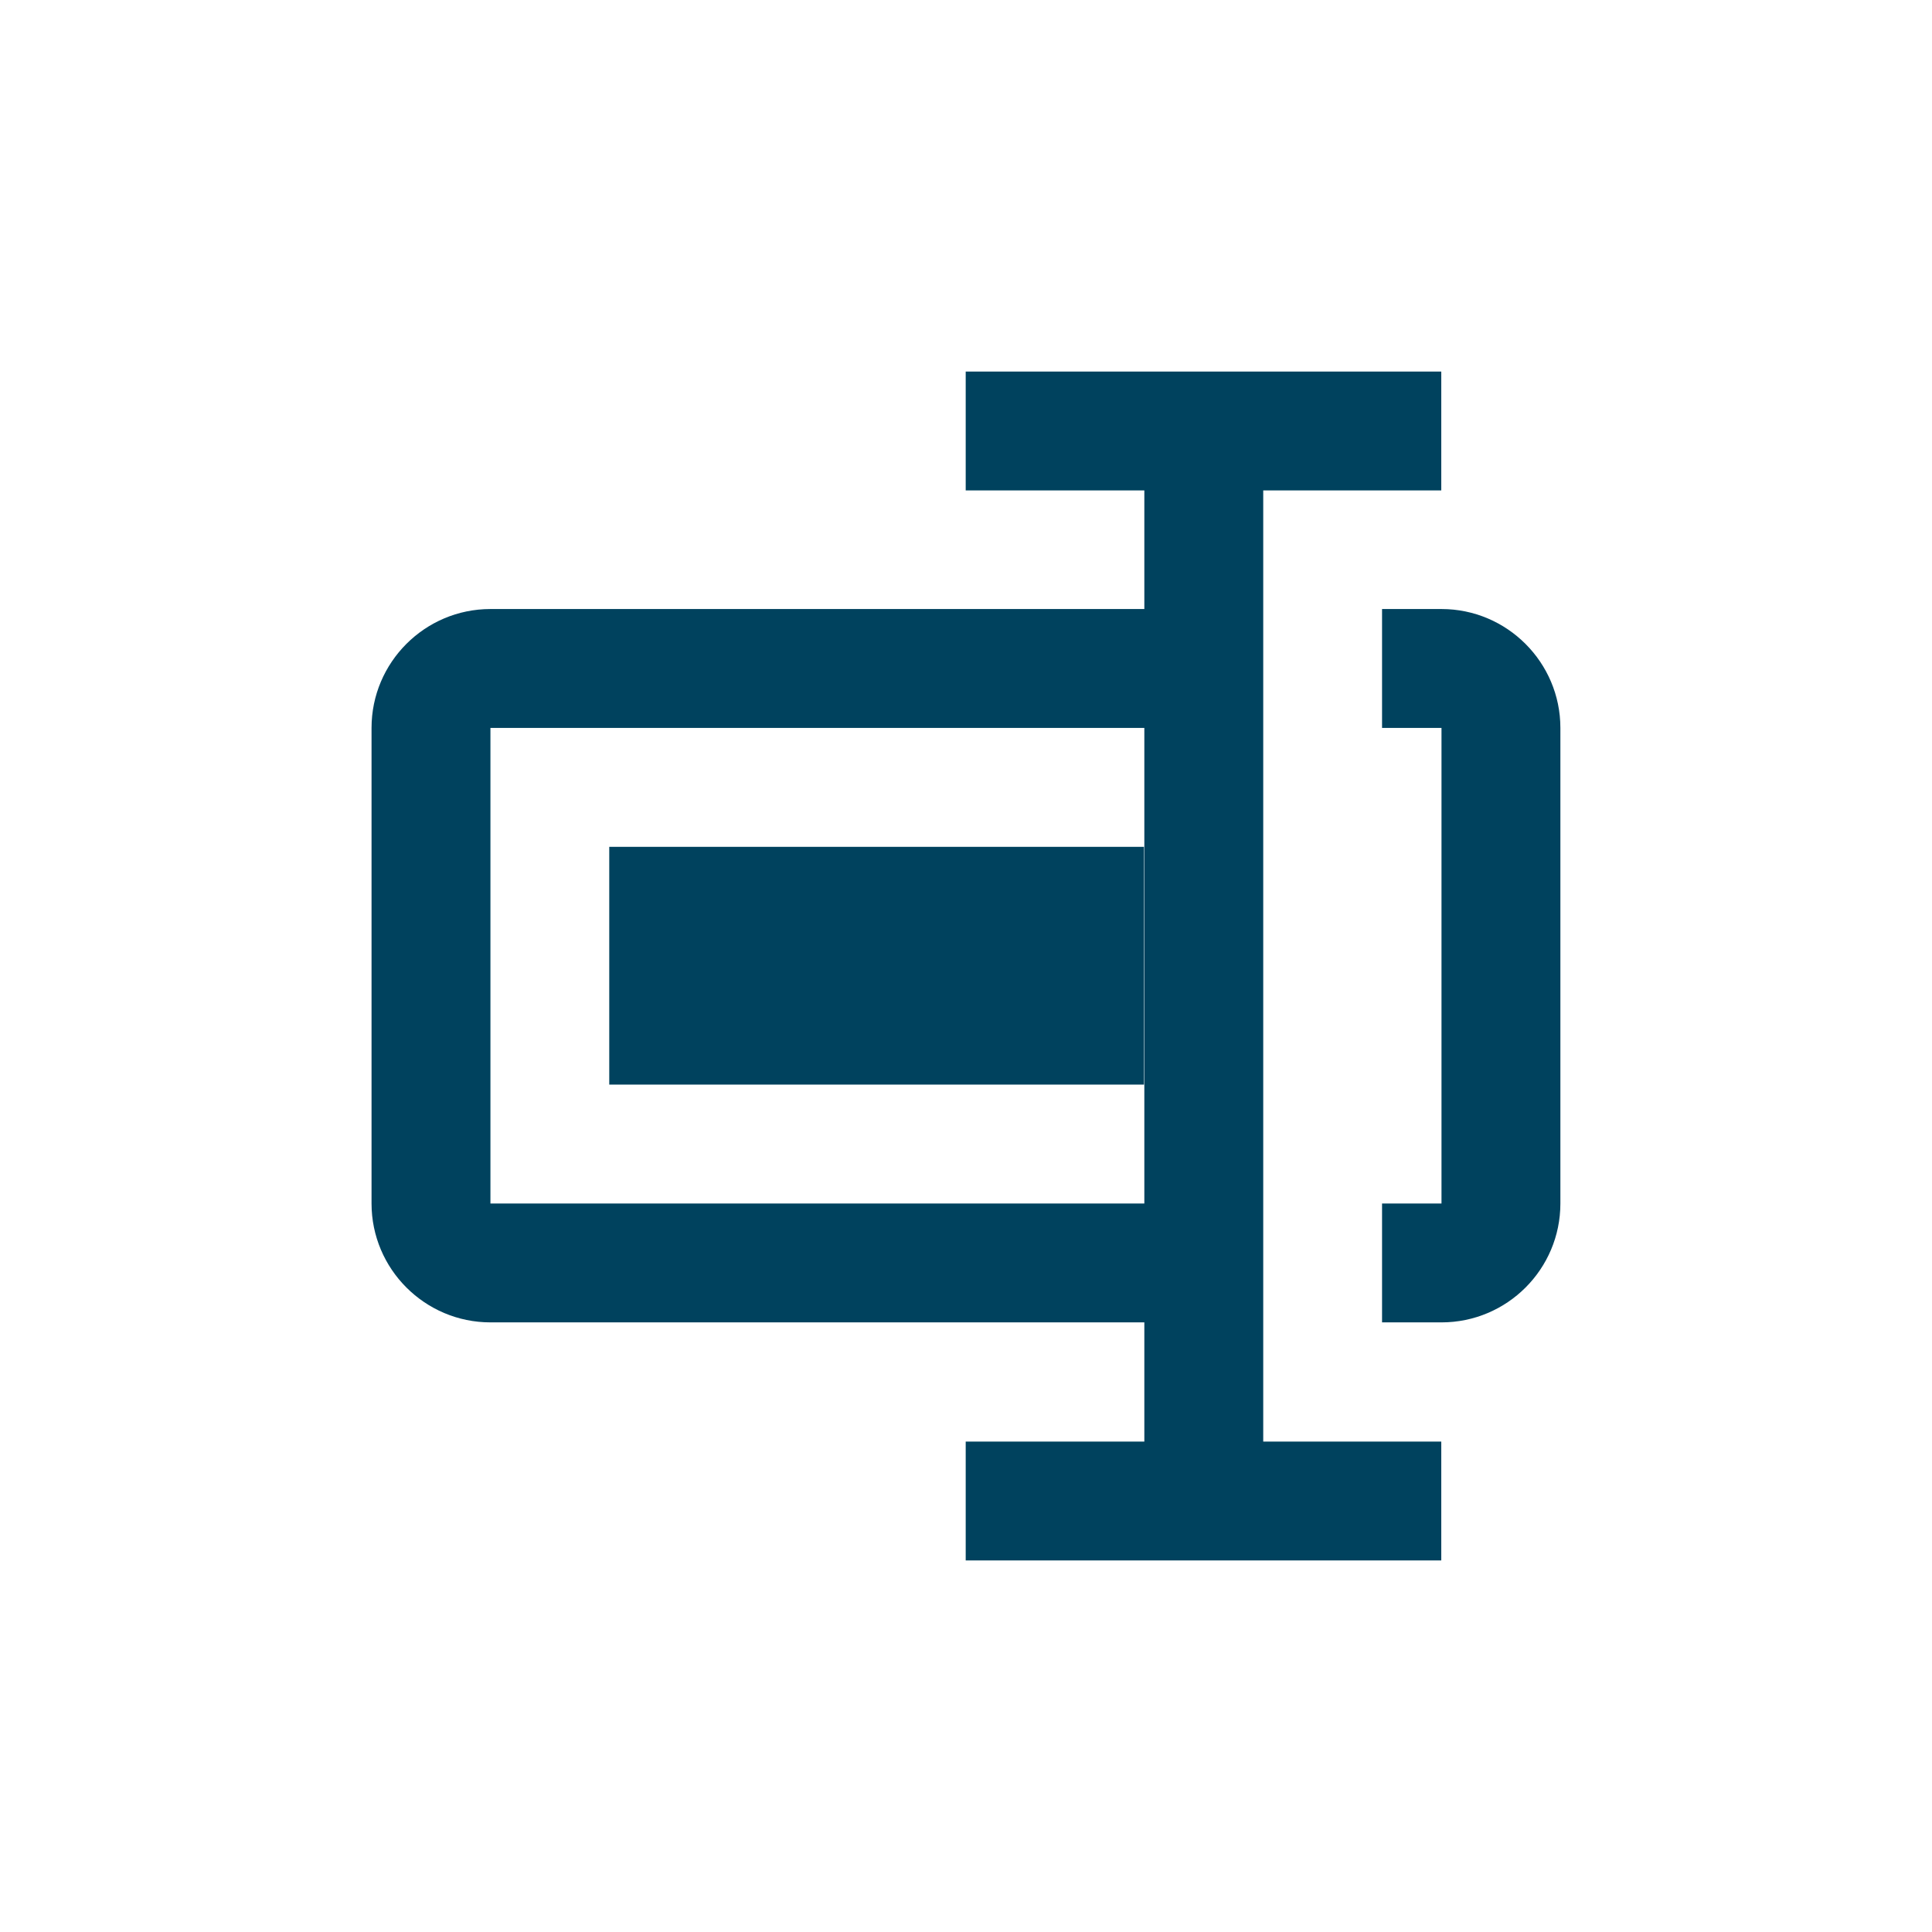
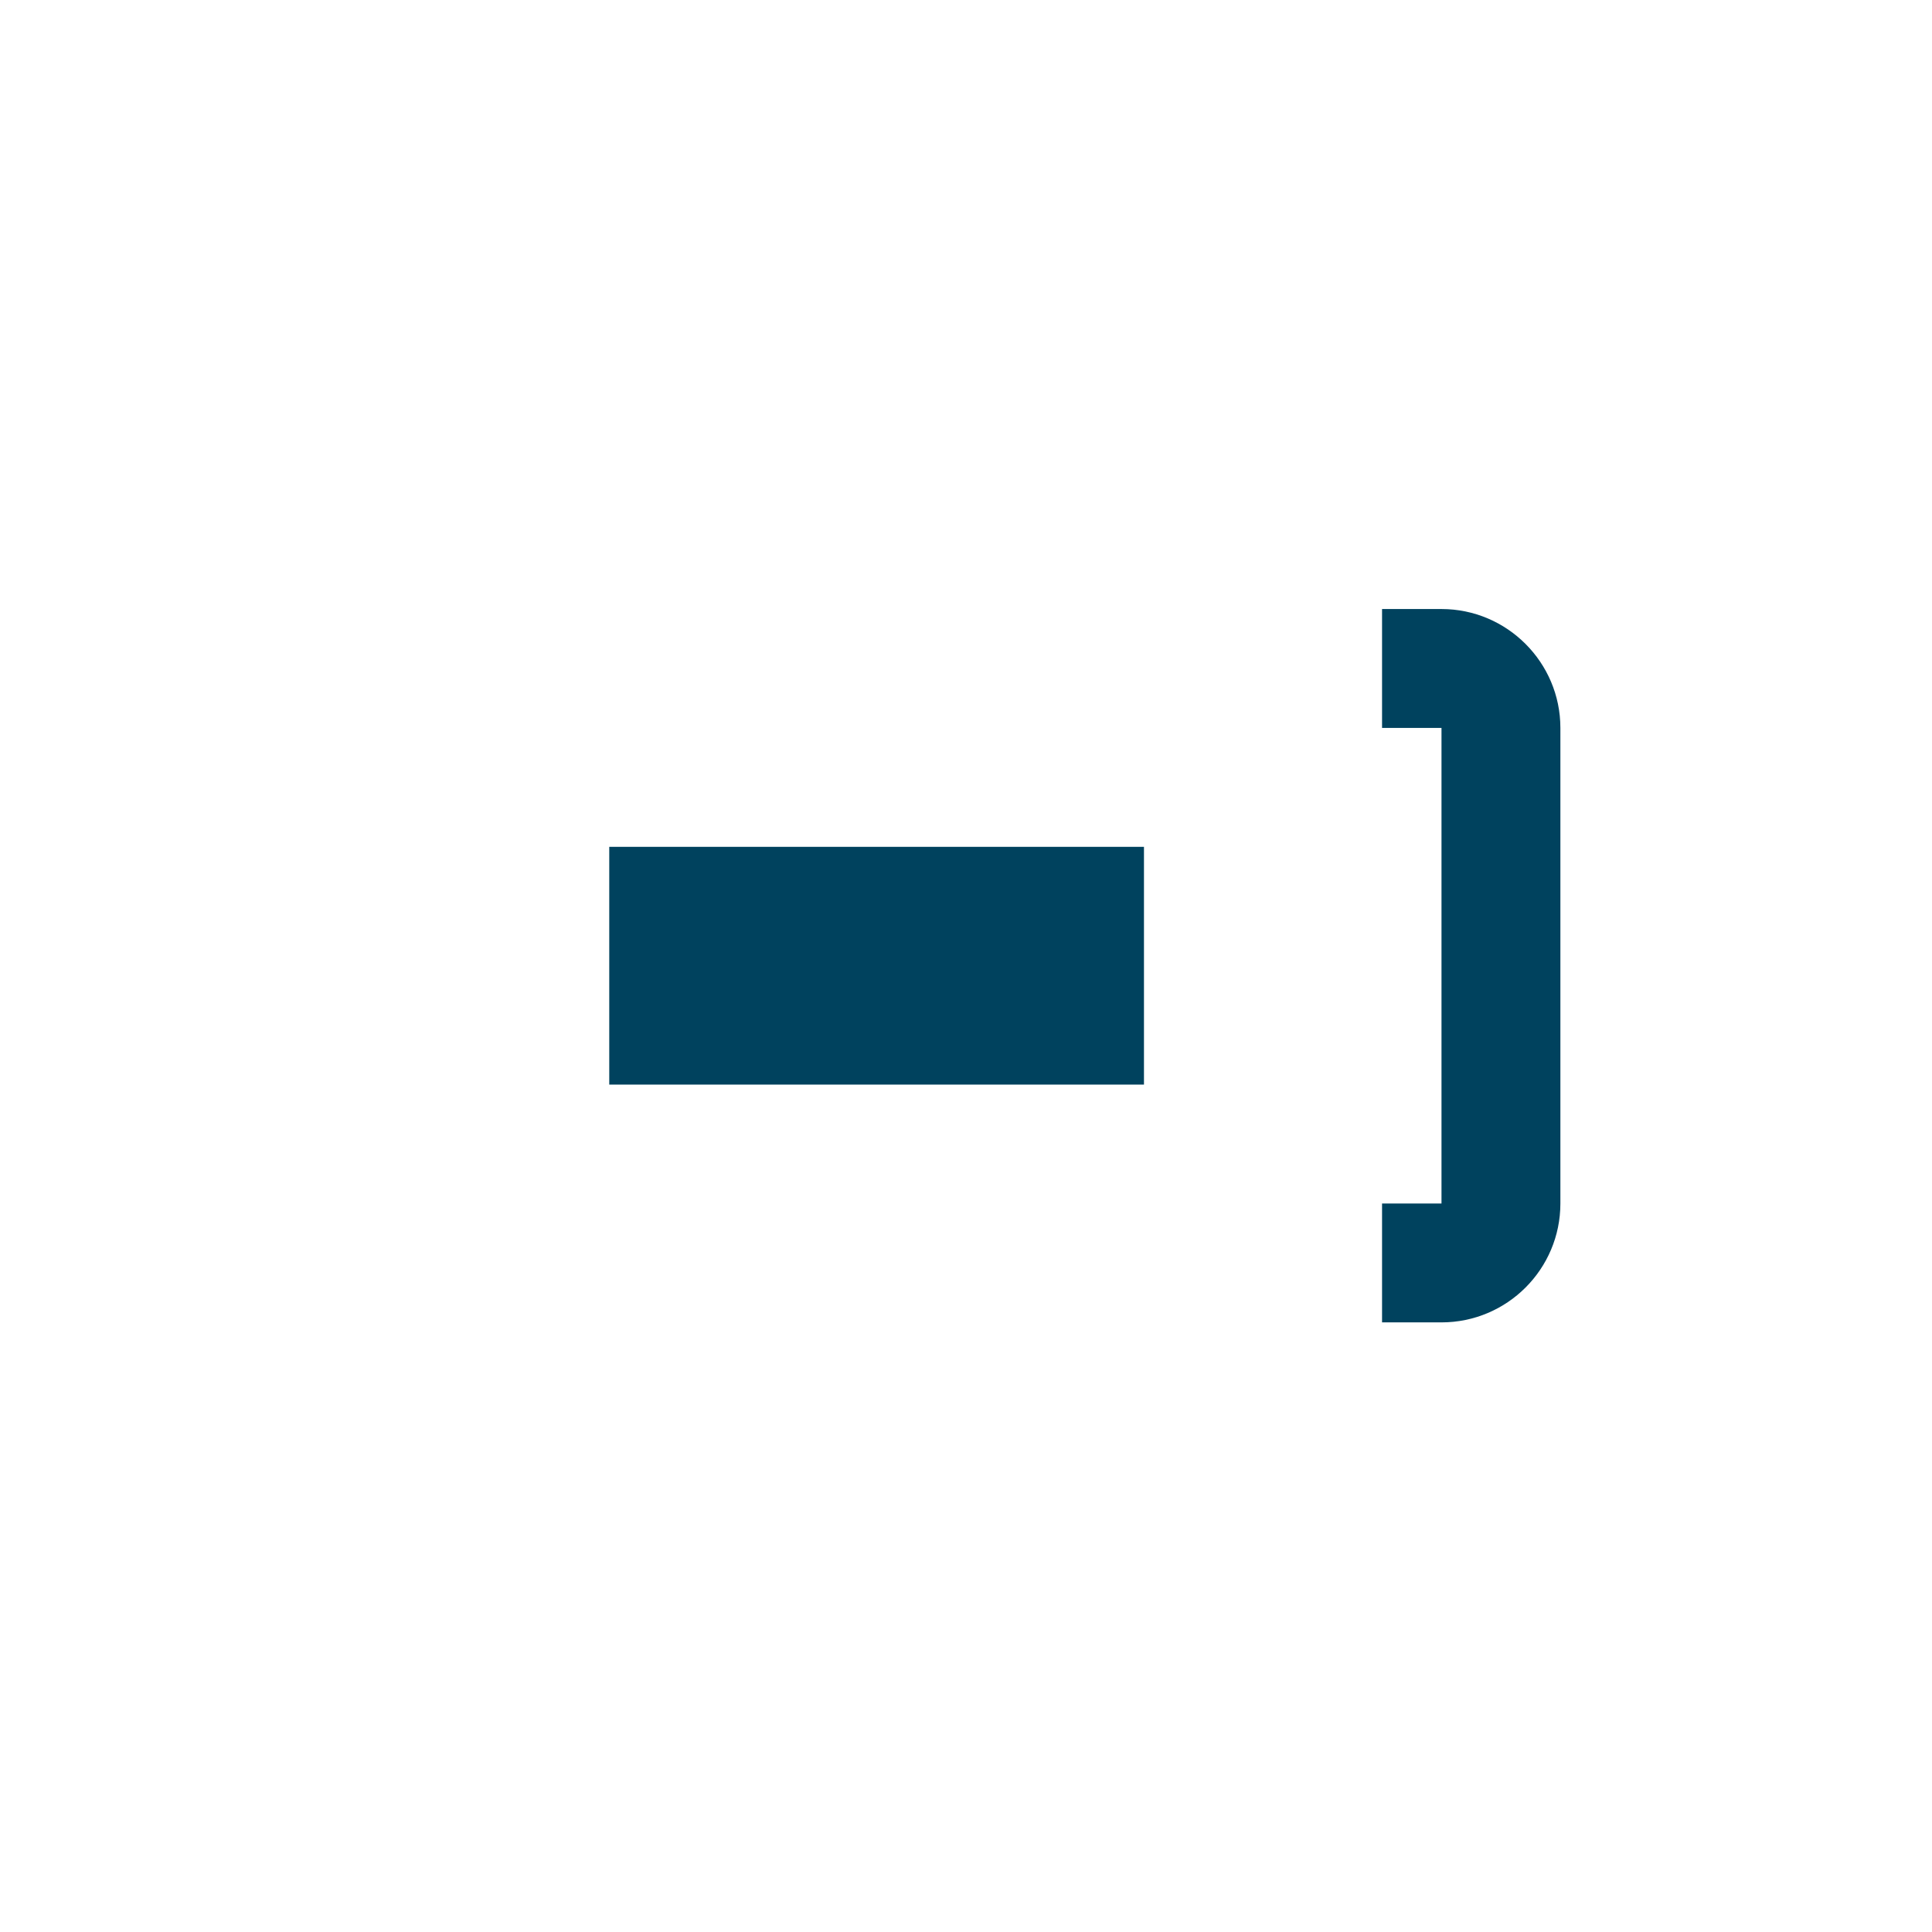
<svg xmlns="http://www.w3.org/2000/svg" width="26" height="26" viewBox="0 0 26 26" fill="none">
  <path d="M19.399 8.196H18.599V9.796H19.399V16.196H18.599V17.796H19.399C20.282 17.796 20.999 17.079 20.999 16.196V9.796C20.999 8.915 20.281 8.196 19.399 8.196ZM8.199 11.396H15.395V14.596H8.199V11.396Z" fill="#00425E" />
-   <path d="M17 17.796V6.6H19.396V5H12.996V6.6H15.4V8.196H6.6C5.718 8.196 5 8.914 5 9.796V16.196C5 17.078 5.718 17.796 6.6 17.796H15.4V19.4H12.996V21H19.396V19.4H17V17.796ZM6.6 16.196V9.796H15.4V16.196H6.6Z" fill="#00425E" />
</svg>